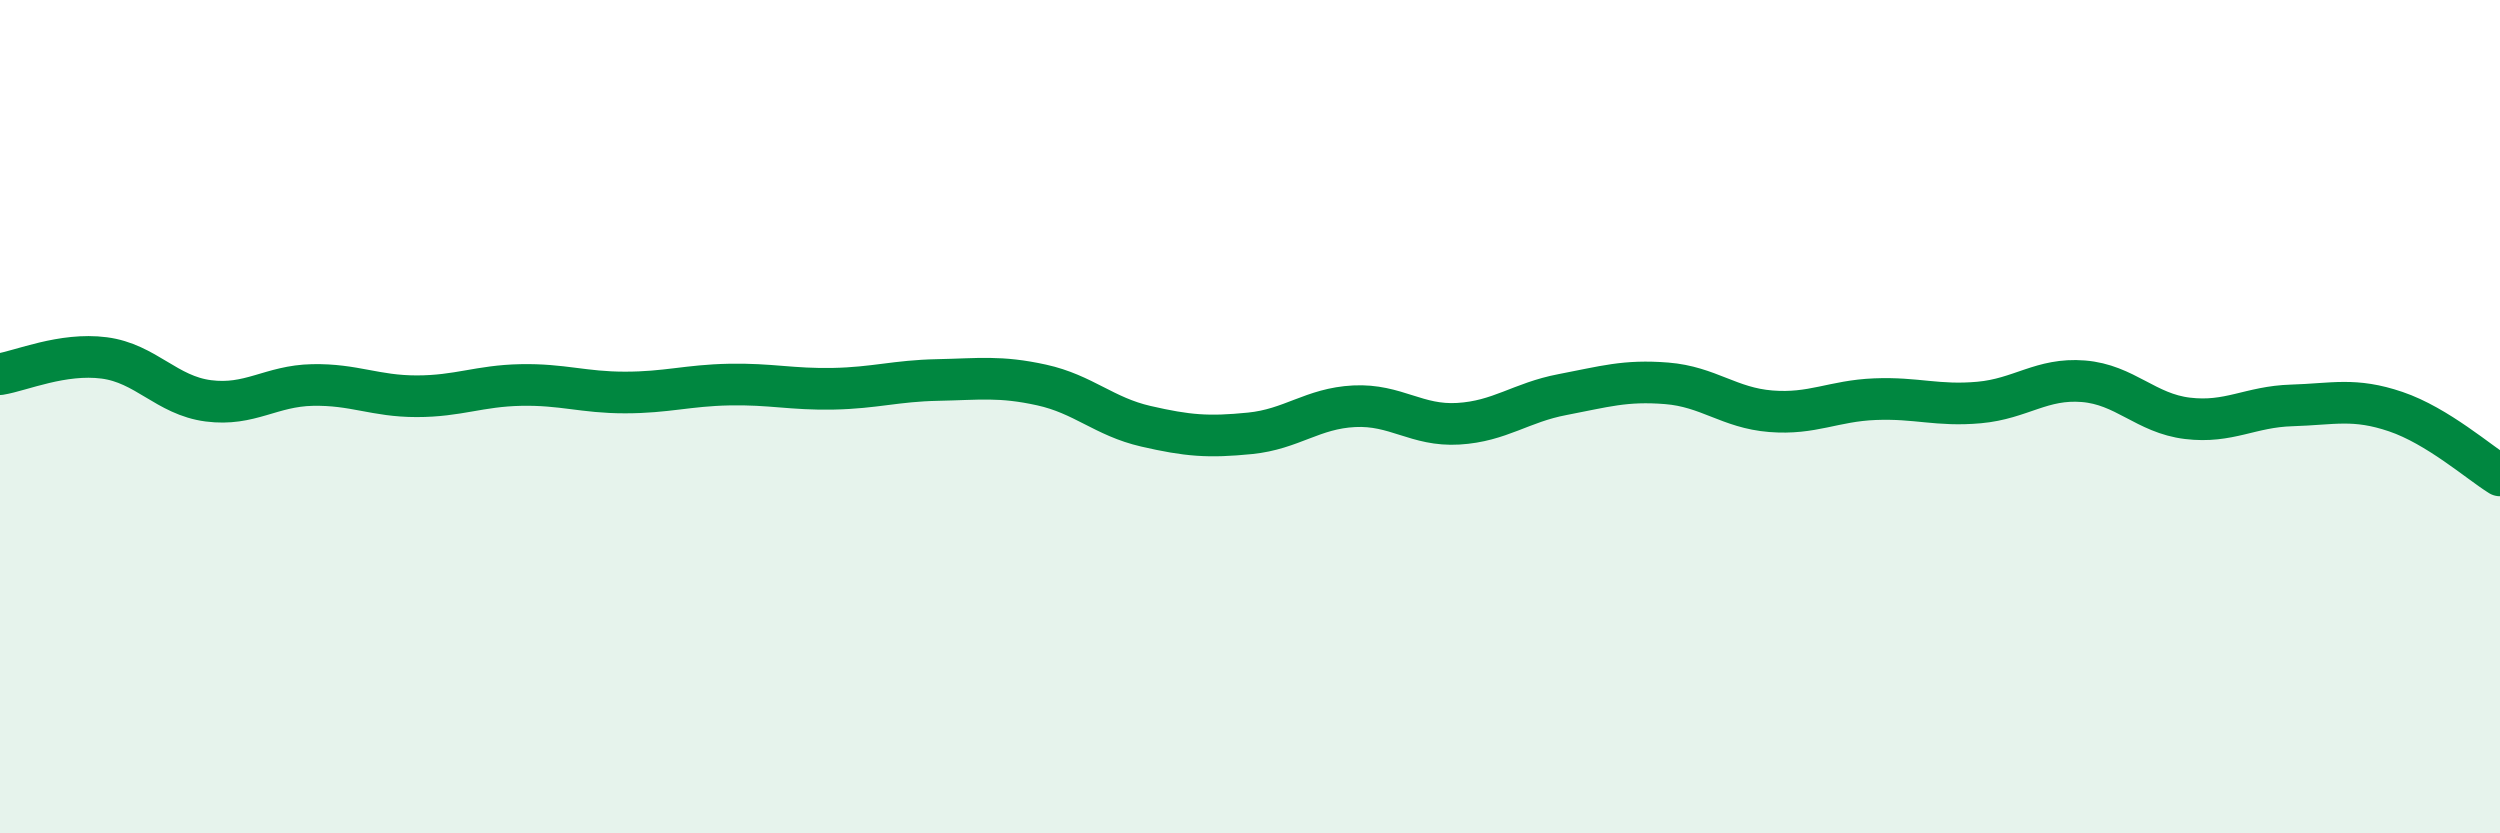
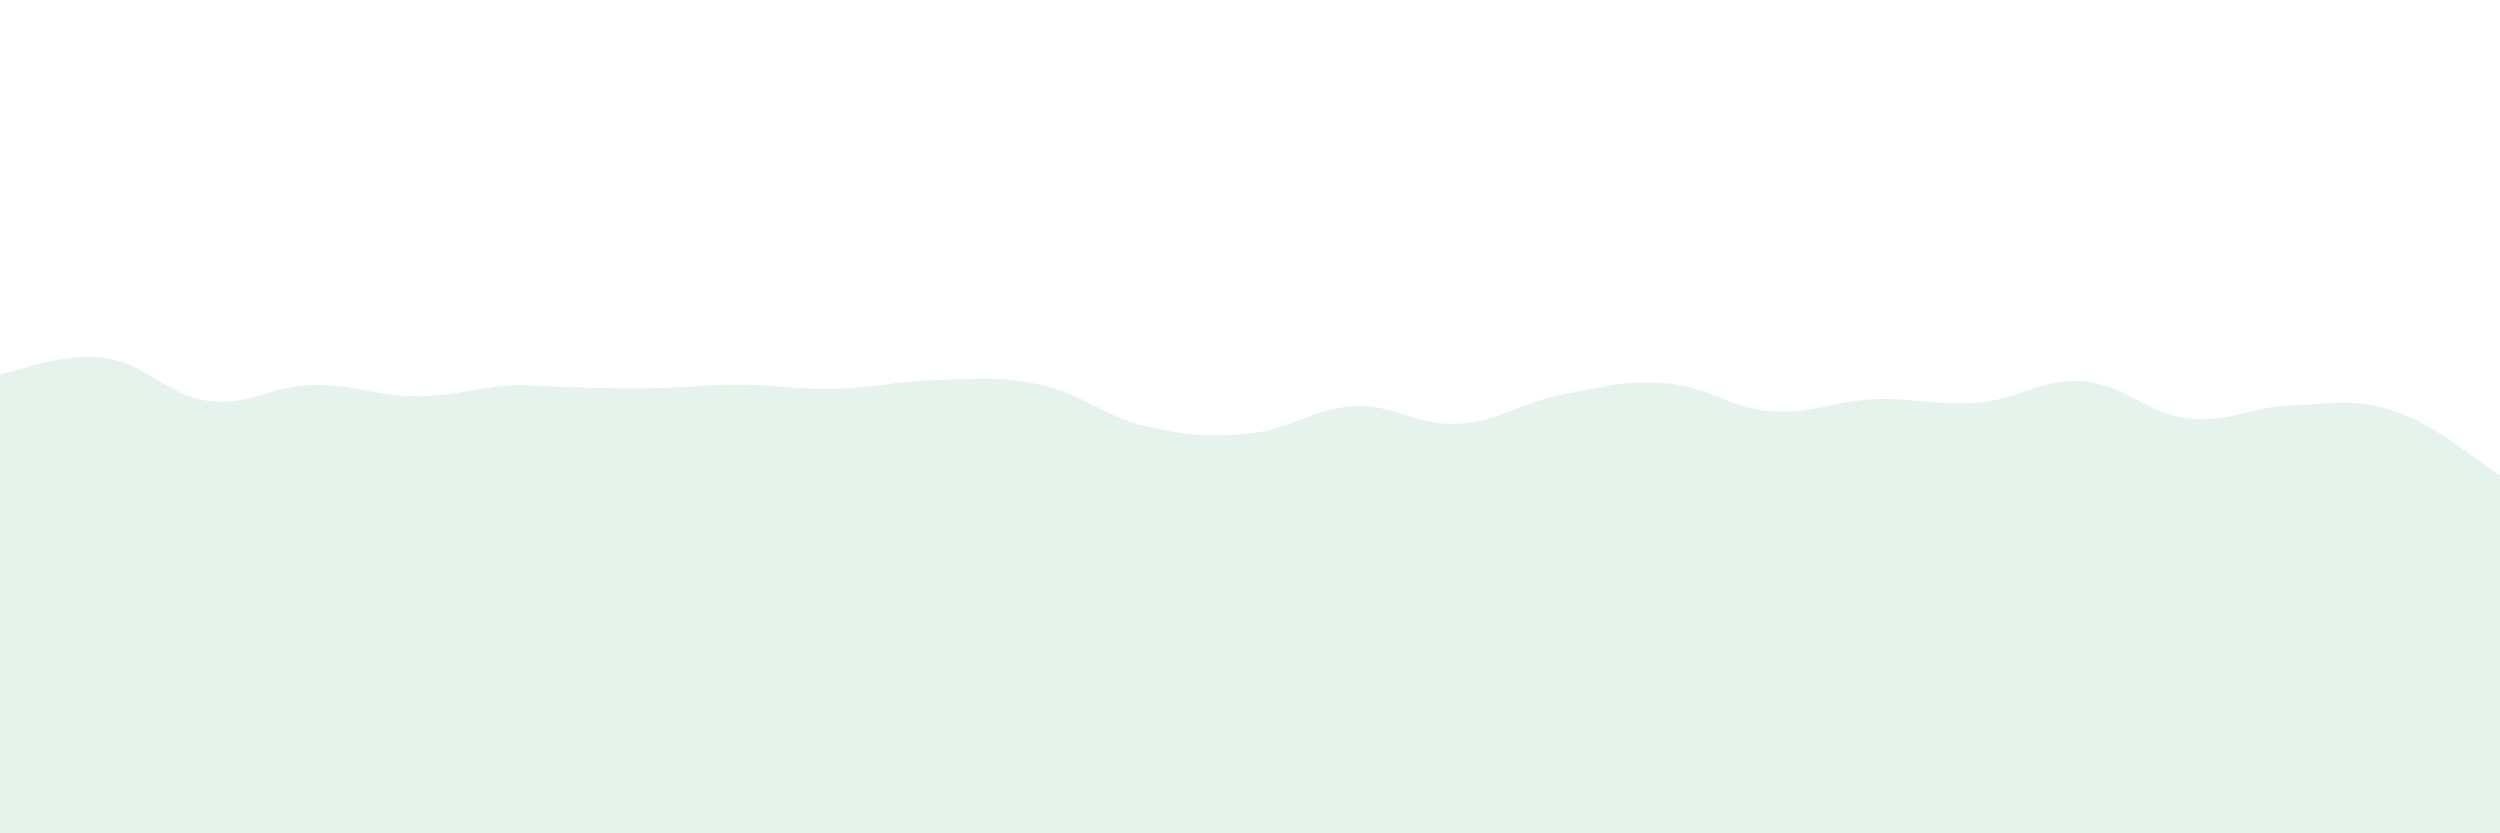
<svg xmlns="http://www.w3.org/2000/svg" width="60" height="20" viewBox="0 0 60 20">
-   <path d="M 0,8.98 C 0.5,8.9 1.5,8.46 2.5,8.59 C 3.5,8.72 4,9.49 5,9.62 C 6,9.75 6.5,9.26 7.5,9.24 C 8.5,9.22 9,9.51 10,9.51 C 11,9.51 11.5,9.26 12.5,9.24 C 13.5,9.22 14,9.42 15,9.42 C 16,9.42 16.5,9.25 17.5,9.23 C 18.5,9.21 19,9.35 20,9.33 C 21,9.31 21.5,9.14 22.5,9.12 C 23.5,9.1 24,9.02 25,9.24 C 26,9.46 26.5,10 27.5,10.23 C 28.5,10.46 29,10.5 30,10.4 C 31,10.3 31.5,9.8 32.5,9.75 C 33.5,9.7 34,10.23 35,10.17 C 36,10.11 36.5,9.66 37.5,9.47 C 38.5,9.28 39,9.12 40,9.2 C 41,9.28 41.5,9.79 42.5,9.87 C 43.5,9.95 44,9.62 45,9.58 C 46,9.54 46.5,9.75 47.5,9.66 C 48.5,9.57 49,9.07 50,9.15 C 51,9.23 51.5,9.92 52.5,10.04 C 53.5,10.16 54,9.76 55,9.73 C 56,9.7 56.5,9.54 57.5,9.88 C 58.5,10.22 59.5,11.1 60,11.41L60 20L0 20Z" fill="#008740" opacity="0.1" stroke-linecap="round" stroke-linejoin="round" />
-   <path d="M 0,8.98 C 0.5,8.9 1.5,8.46 2.5,8.59 C 3.5,8.72 4,9.49 5,9.62 C 6,9.75 6.5,9.26 7.5,9.24 C 8.5,9.22 9,9.51 10,9.51 C 11,9.51 11.5,9.26 12.5,9.24 C 13.5,9.22 14,9.42 15,9.42 C 16,9.42 16.5,9.25 17.5,9.23 C 18.5,9.21 19,9.35 20,9.33 C 21,9.31 21.5,9.14 22.5,9.12 C 23.5,9.1 24,9.02 25,9.24 C 26,9.46 26.5,10 27.5,10.23 C 28.5,10.46 29,10.5 30,10.4 C 31,10.3 31.5,9.8 32.5,9.75 C 33.5,9.7 34,10.23 35,10.17 C 36,10.11 36.5,9.66 37.5,9.47 C 38.5,9.28 39,9.12 40,9.2 C 41,9.28 41.5,9.79 42.5,9.87 C 43.5,9.95 44,9.62 45,9.58 C 46,9.54 46.5,9.75 47.5,9.66 C 48.5,9.57 49,9.07 50,9.15 C 51,9.23 51.5,9.92 52.5,10.04 C 53.5,10.16 54,9.76 55,9.73 C 56,9.7 56.5,9.54 57.5,9.88 C 58.5,10.22 59.5,11.1 60,11.41" stroke="#008740" stroke-width="1" fill="none" stroke-linecap="round" stroke-linejoin="round" />
+   <path d="M 0,8.98 C 0.5,8.9 1.5,8.46 2.5,8.59 C 3.5,8.72 4,9.49 5,9.62 C 6,9.75 6.5,9.26 7.5,9.24 C 8.5,9.22 9,9.51 10,9.51 C 11,9.51 11.5,9.26 12.5,9.24 C 16,9.42 16.5,9.25 17.5,9.23 C 18.5,9.21 19,9.35 20,9.33 C 21,9.31 21.5,9.14 22.5,9.12 C 23.5,9.1 24,9.02 25,9.24 C 26,9.46 26.5,10 27.5,10.23 C 28.5,10.46 29,10.5 30,10.4 C 31,10.3 31.5,9.8 32.5,9.75 C 33.5,9.7 34,10.23 35,10.17 C 36,10.11 36.5,9.66 37.5,9.47 C 38.5,9.28 39,9.12 40,9.2 C 41,9.28 41.5,9.79 42.5,9.87 C 43.5,9.95 44,9.62 45,9.58 C 46,9.54 46.5,9.75 47.5,9.66 C 48.5,9.57 49,9.07 50,9.15 C 51,9.23 51.5,9.92 52.5,10.04 C 53.5,10.16 54,9.76 55,9.73 C 56,9.7 56.5,9.54 57.5,9.88 C 58.5,10.22 59.5,11.1 60,11.41L60 20L0 20Z" fill="#008740" opacity="0.1" stroke-linecap="round" stroke-linejoin="round" />
</svg>